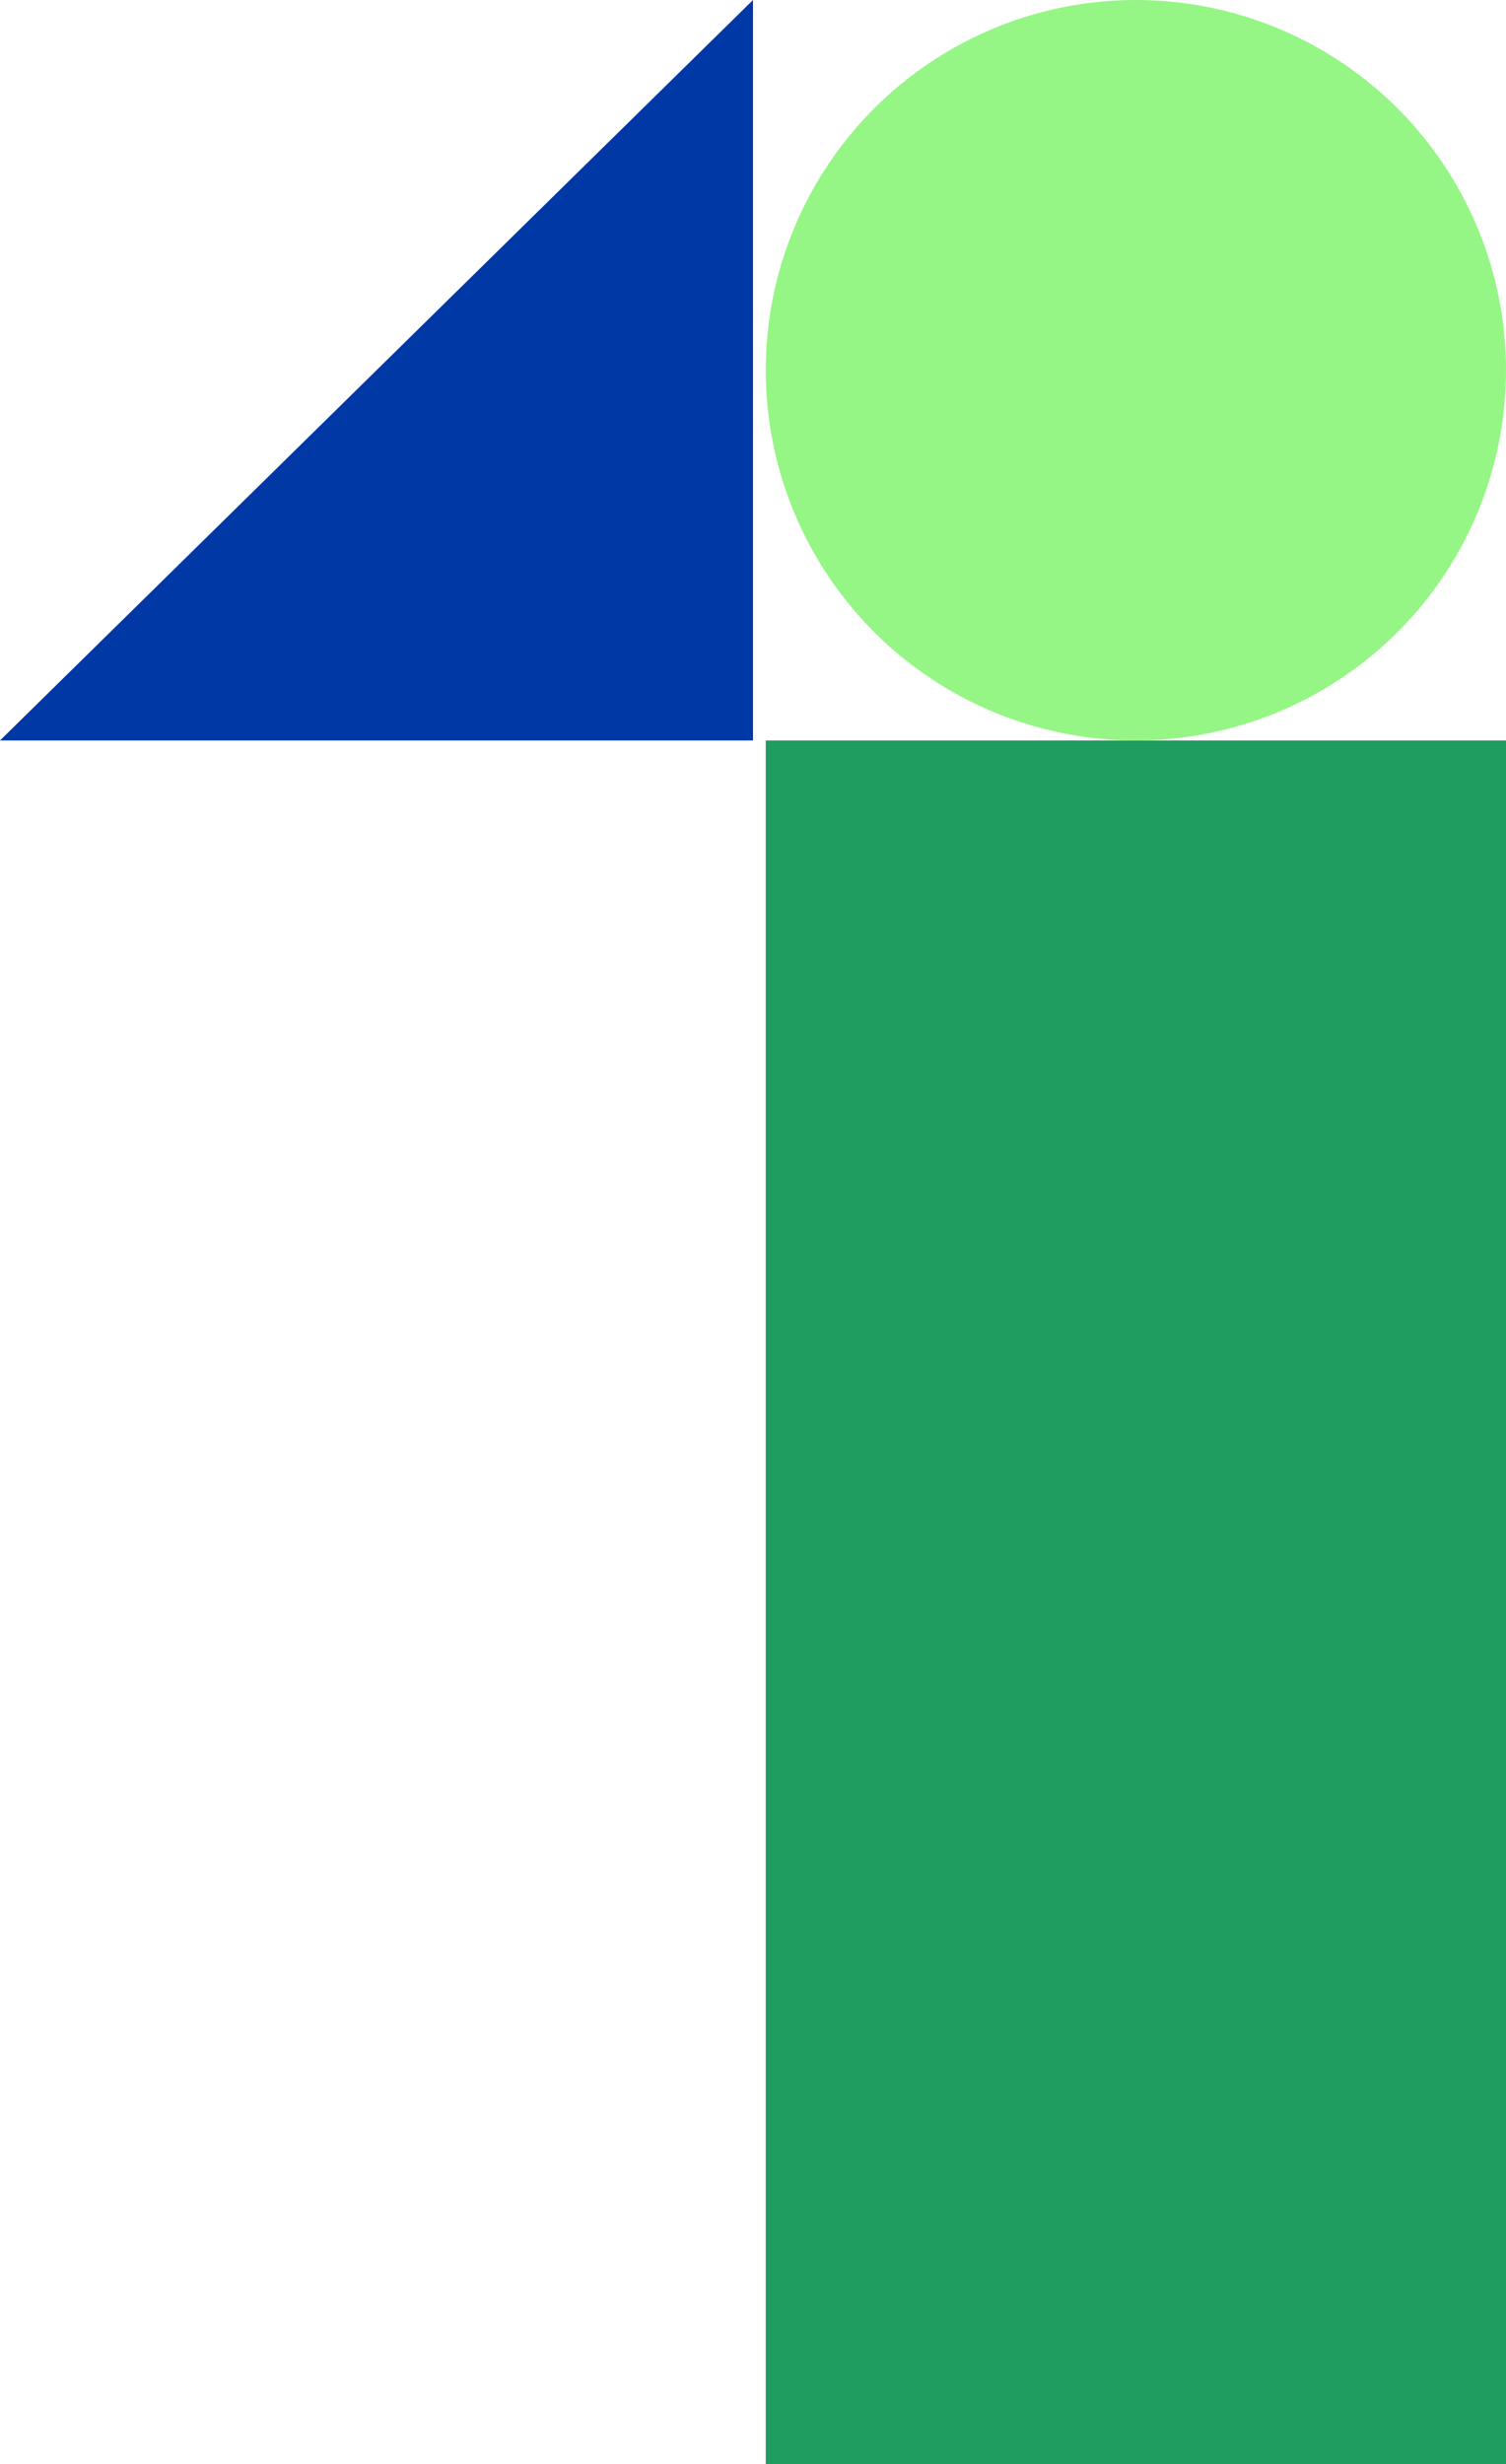
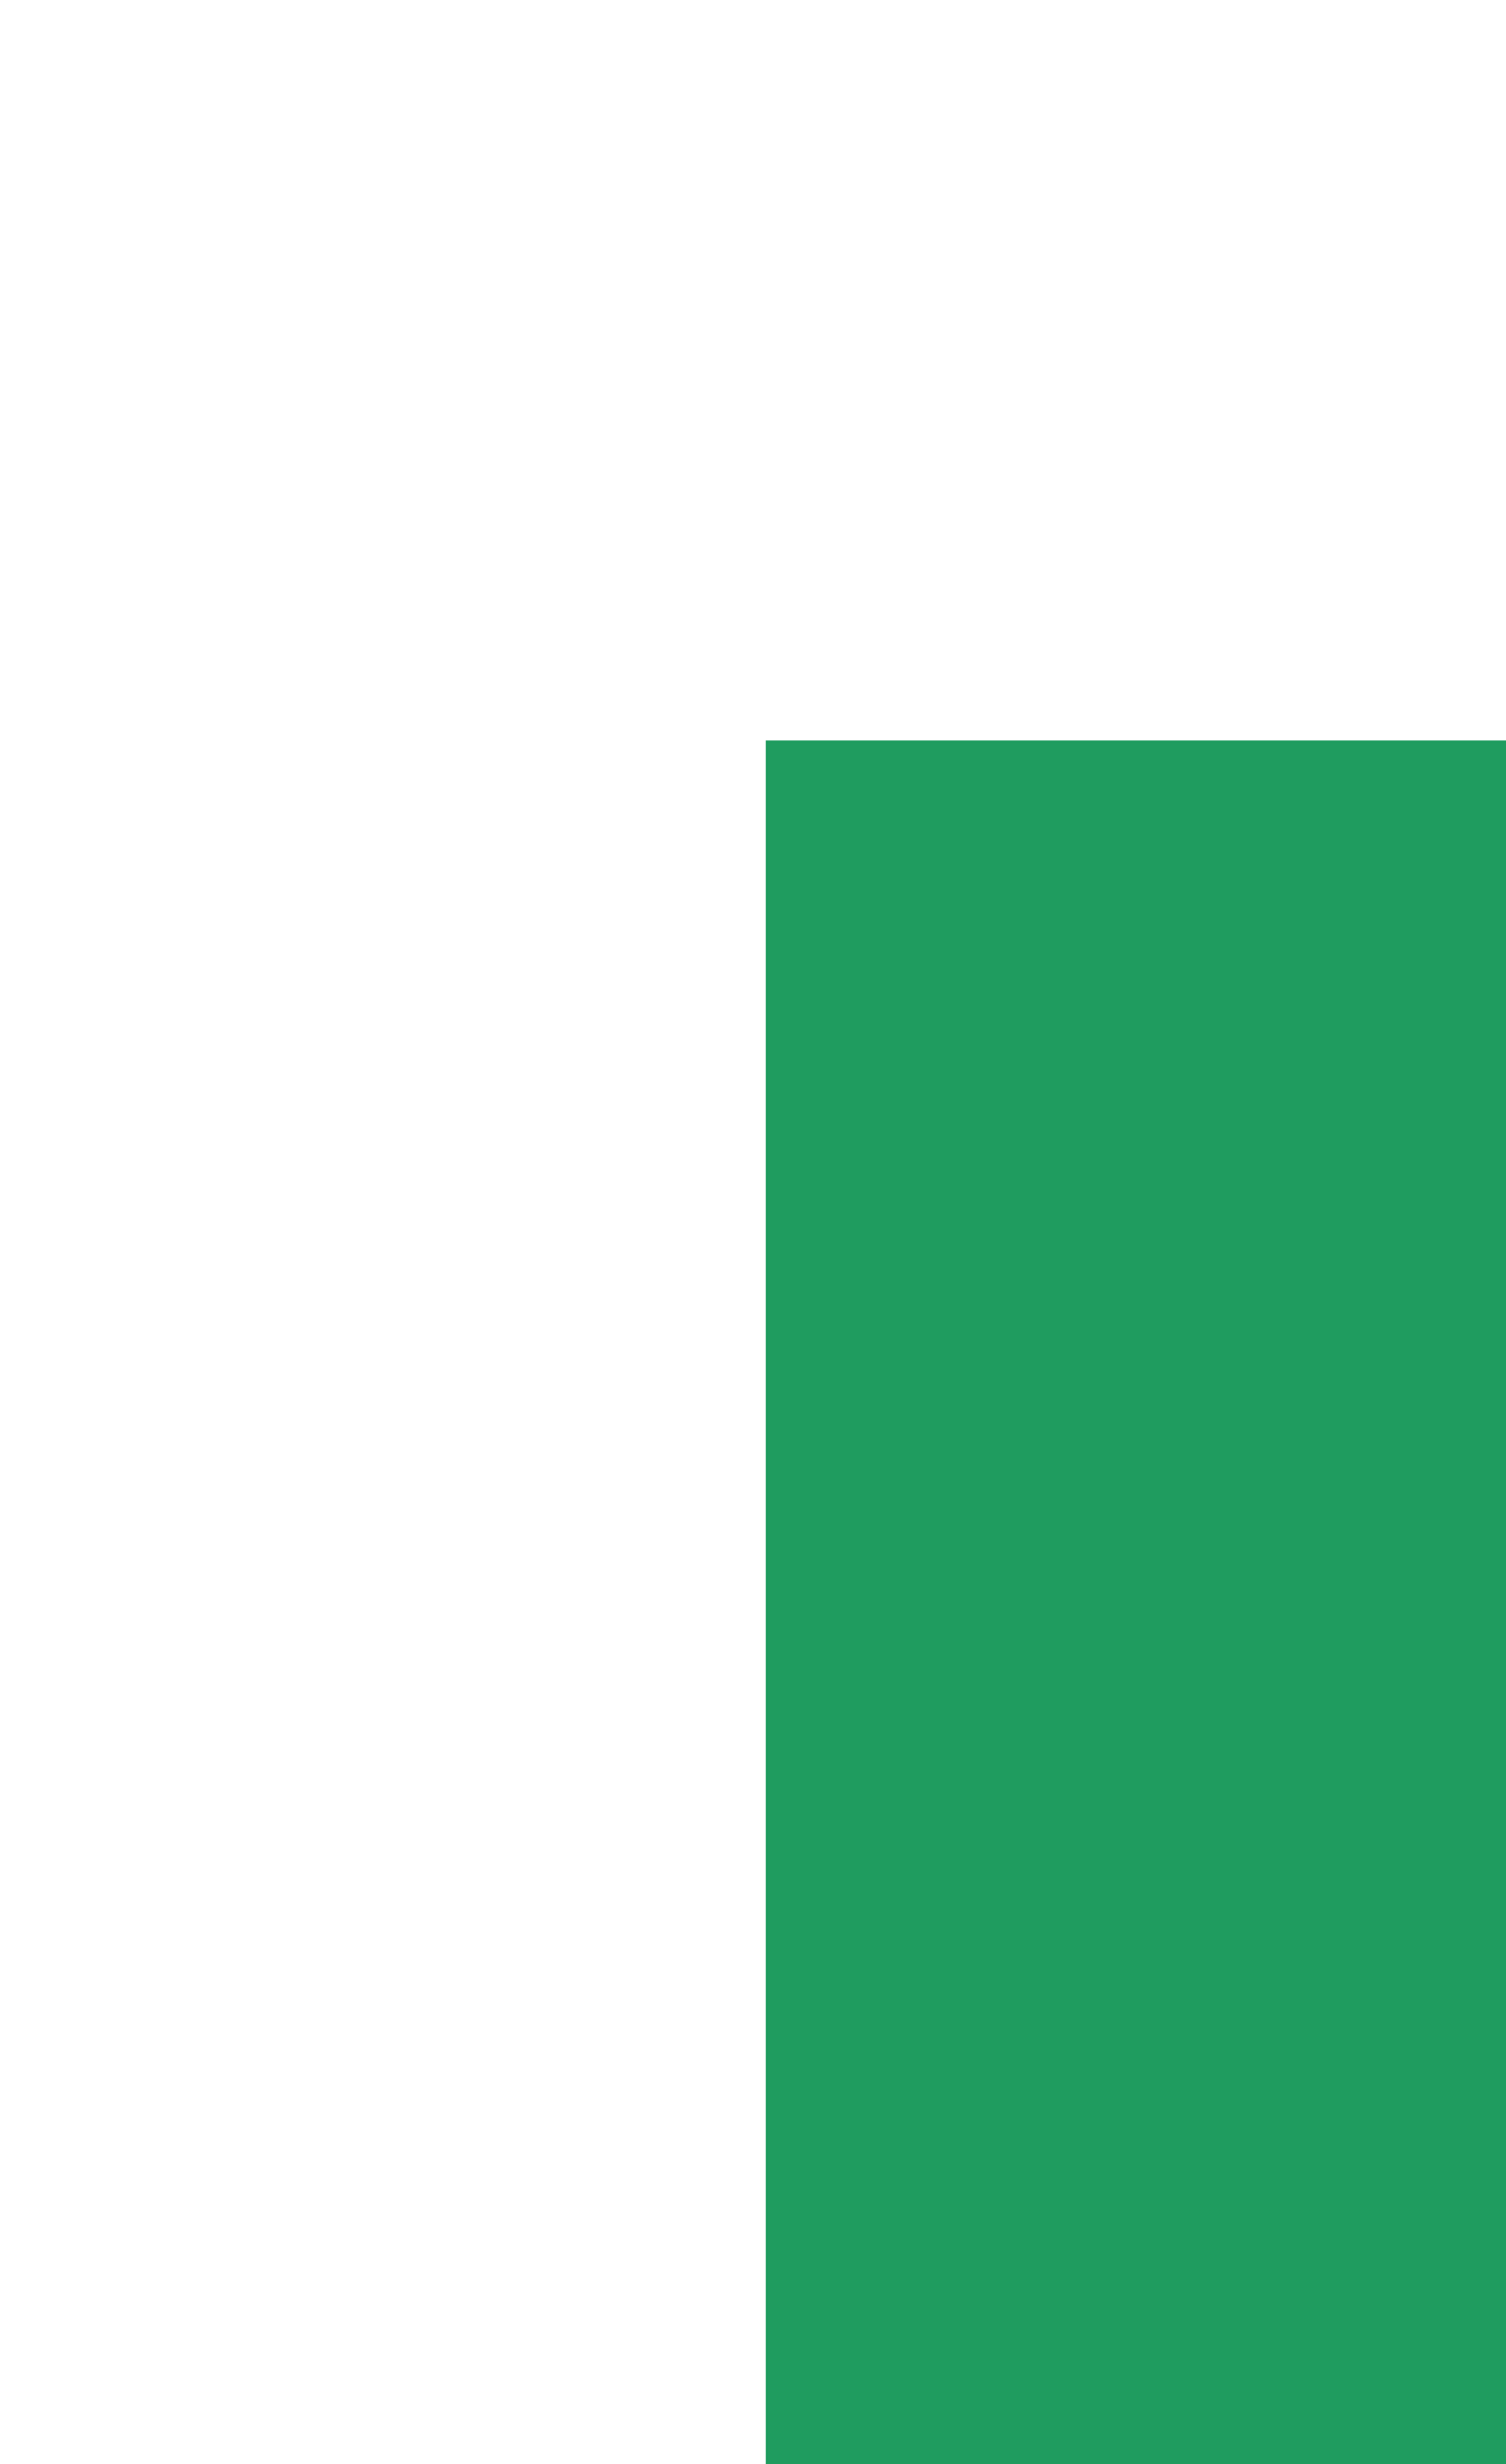
<svg xmlns="http://www.w3.org/2000/svg" width="118" height="193" viewBox="0 0 118 193" fill="none">
  <rect x="60" y="58" width="58" height="135" fill="#1F9C5F" />
-   <circle cx="89" cy="29" r="29" fill="#95F685" />
-   <path d="M59 58L59 3.8147e-06L-3.8147e-06 58L59 58Z" fill="#0038A5" />
</svg>